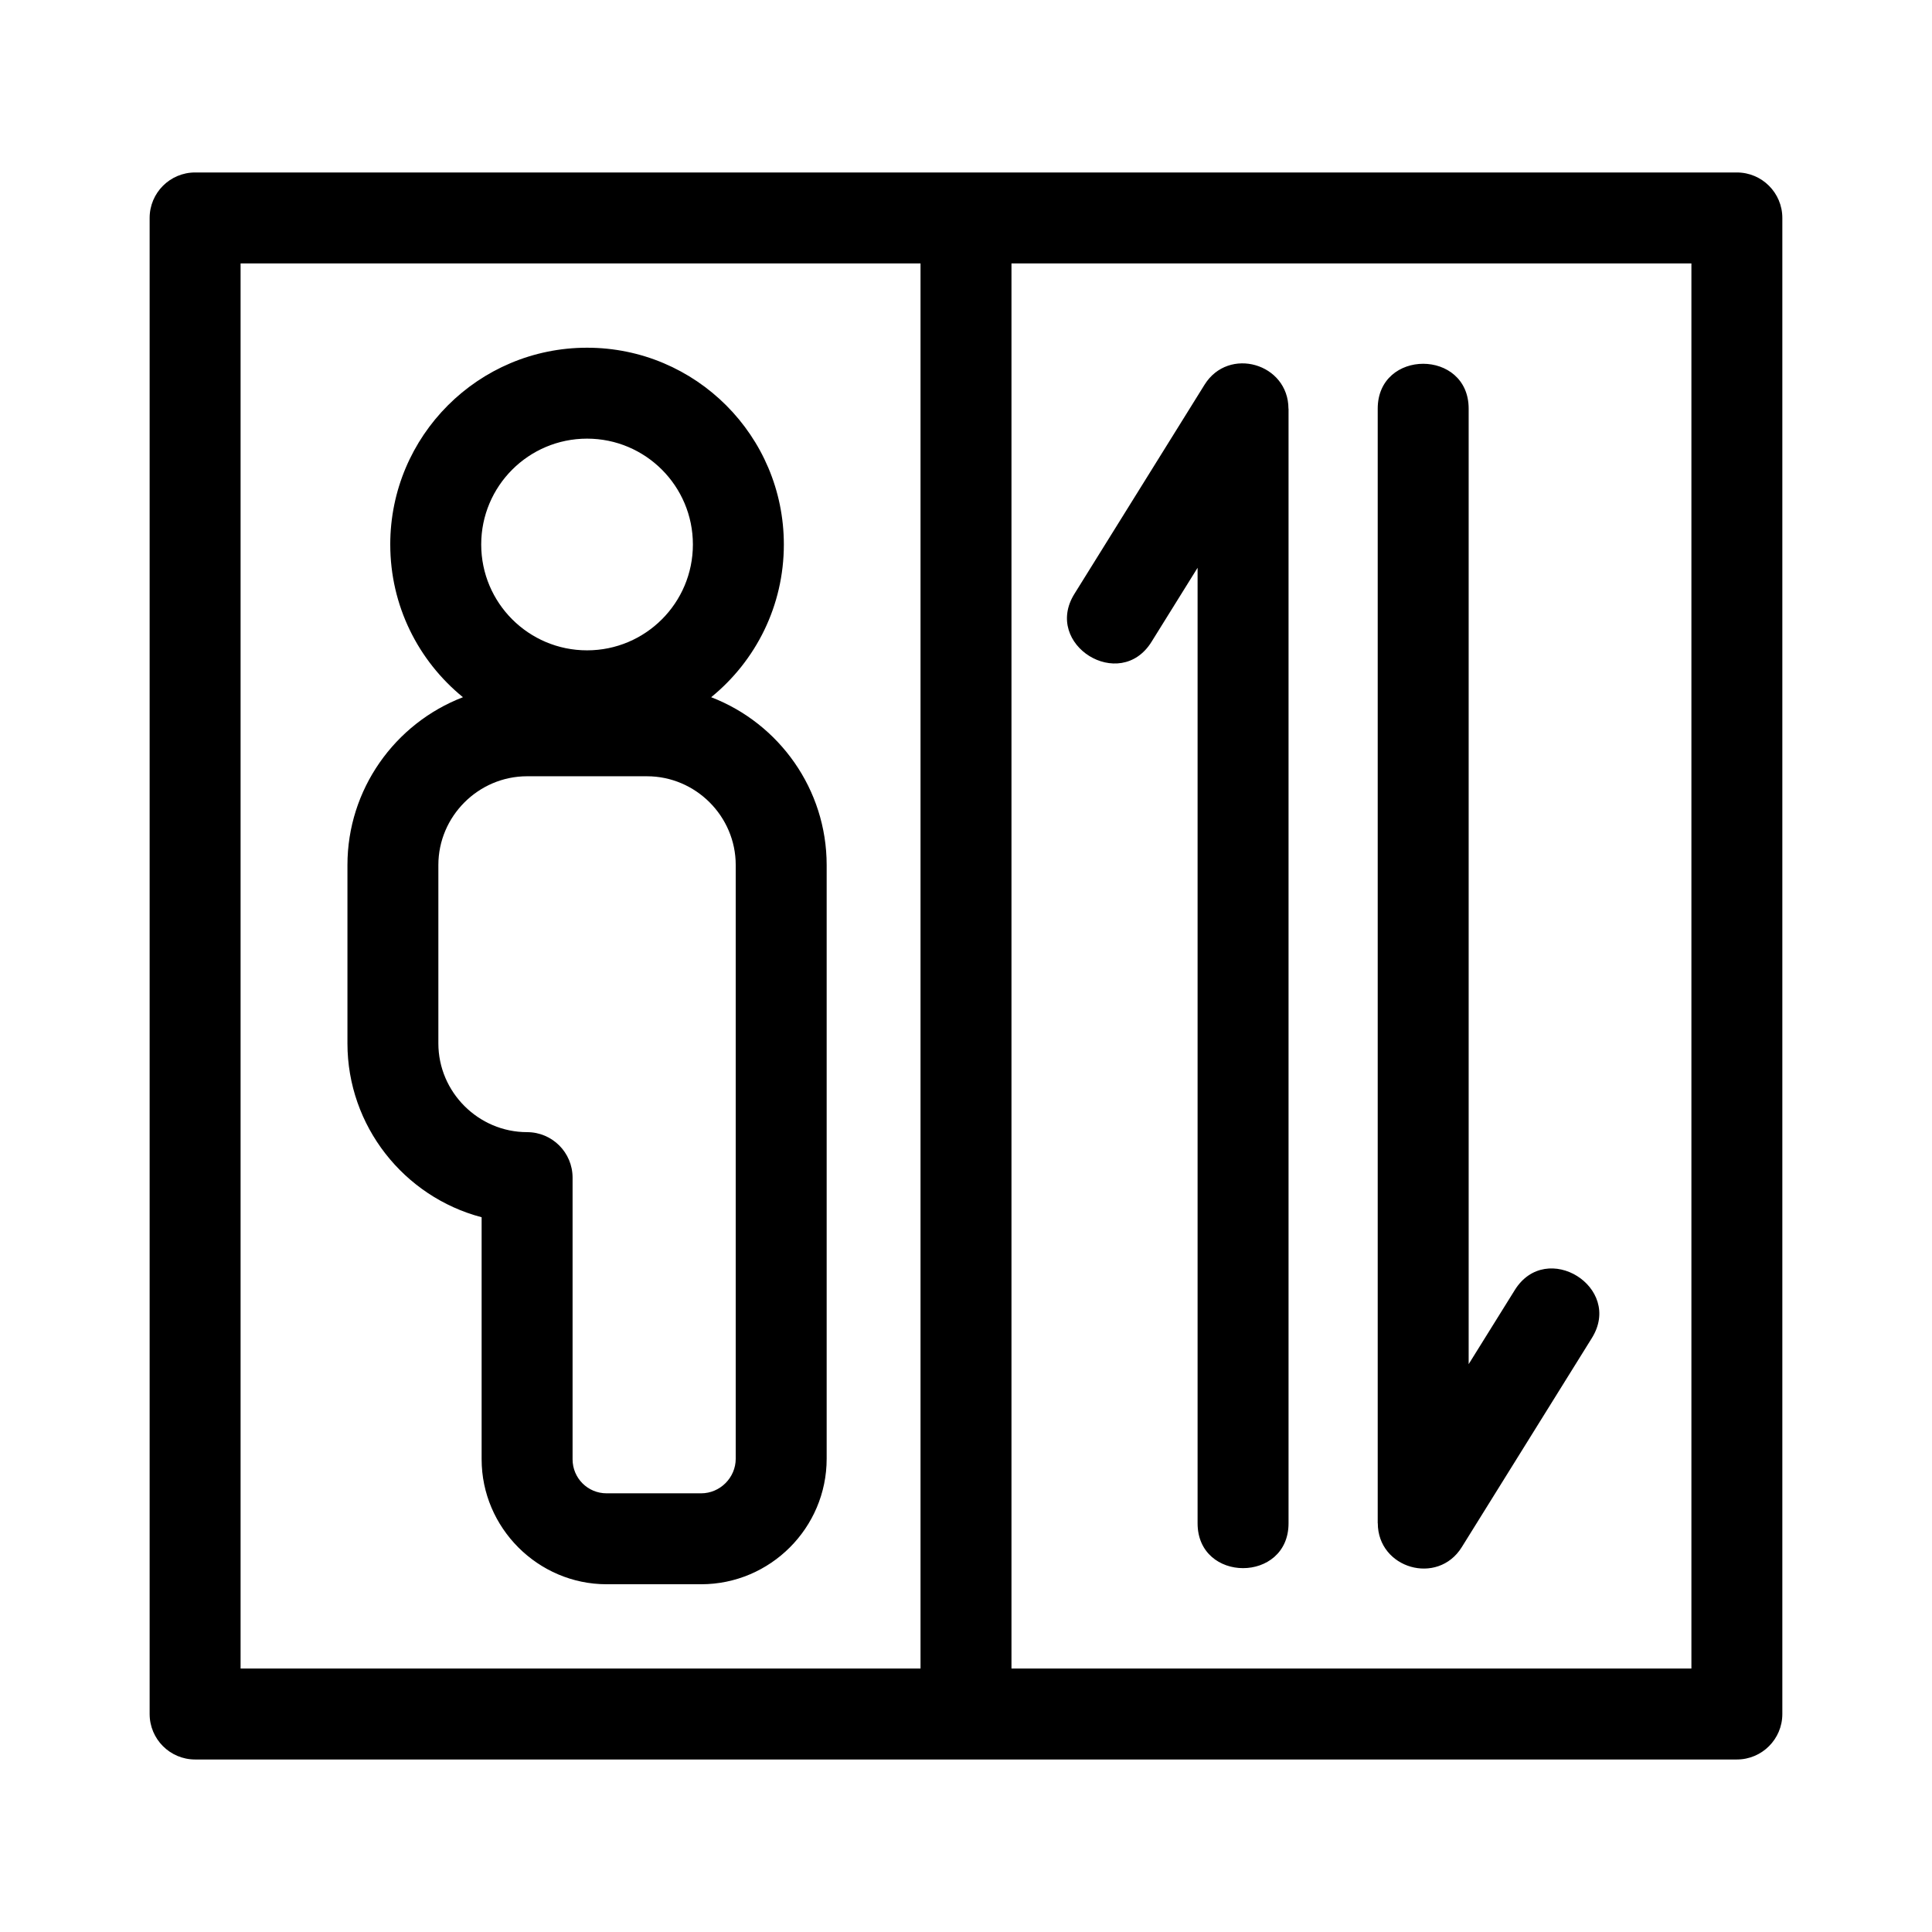
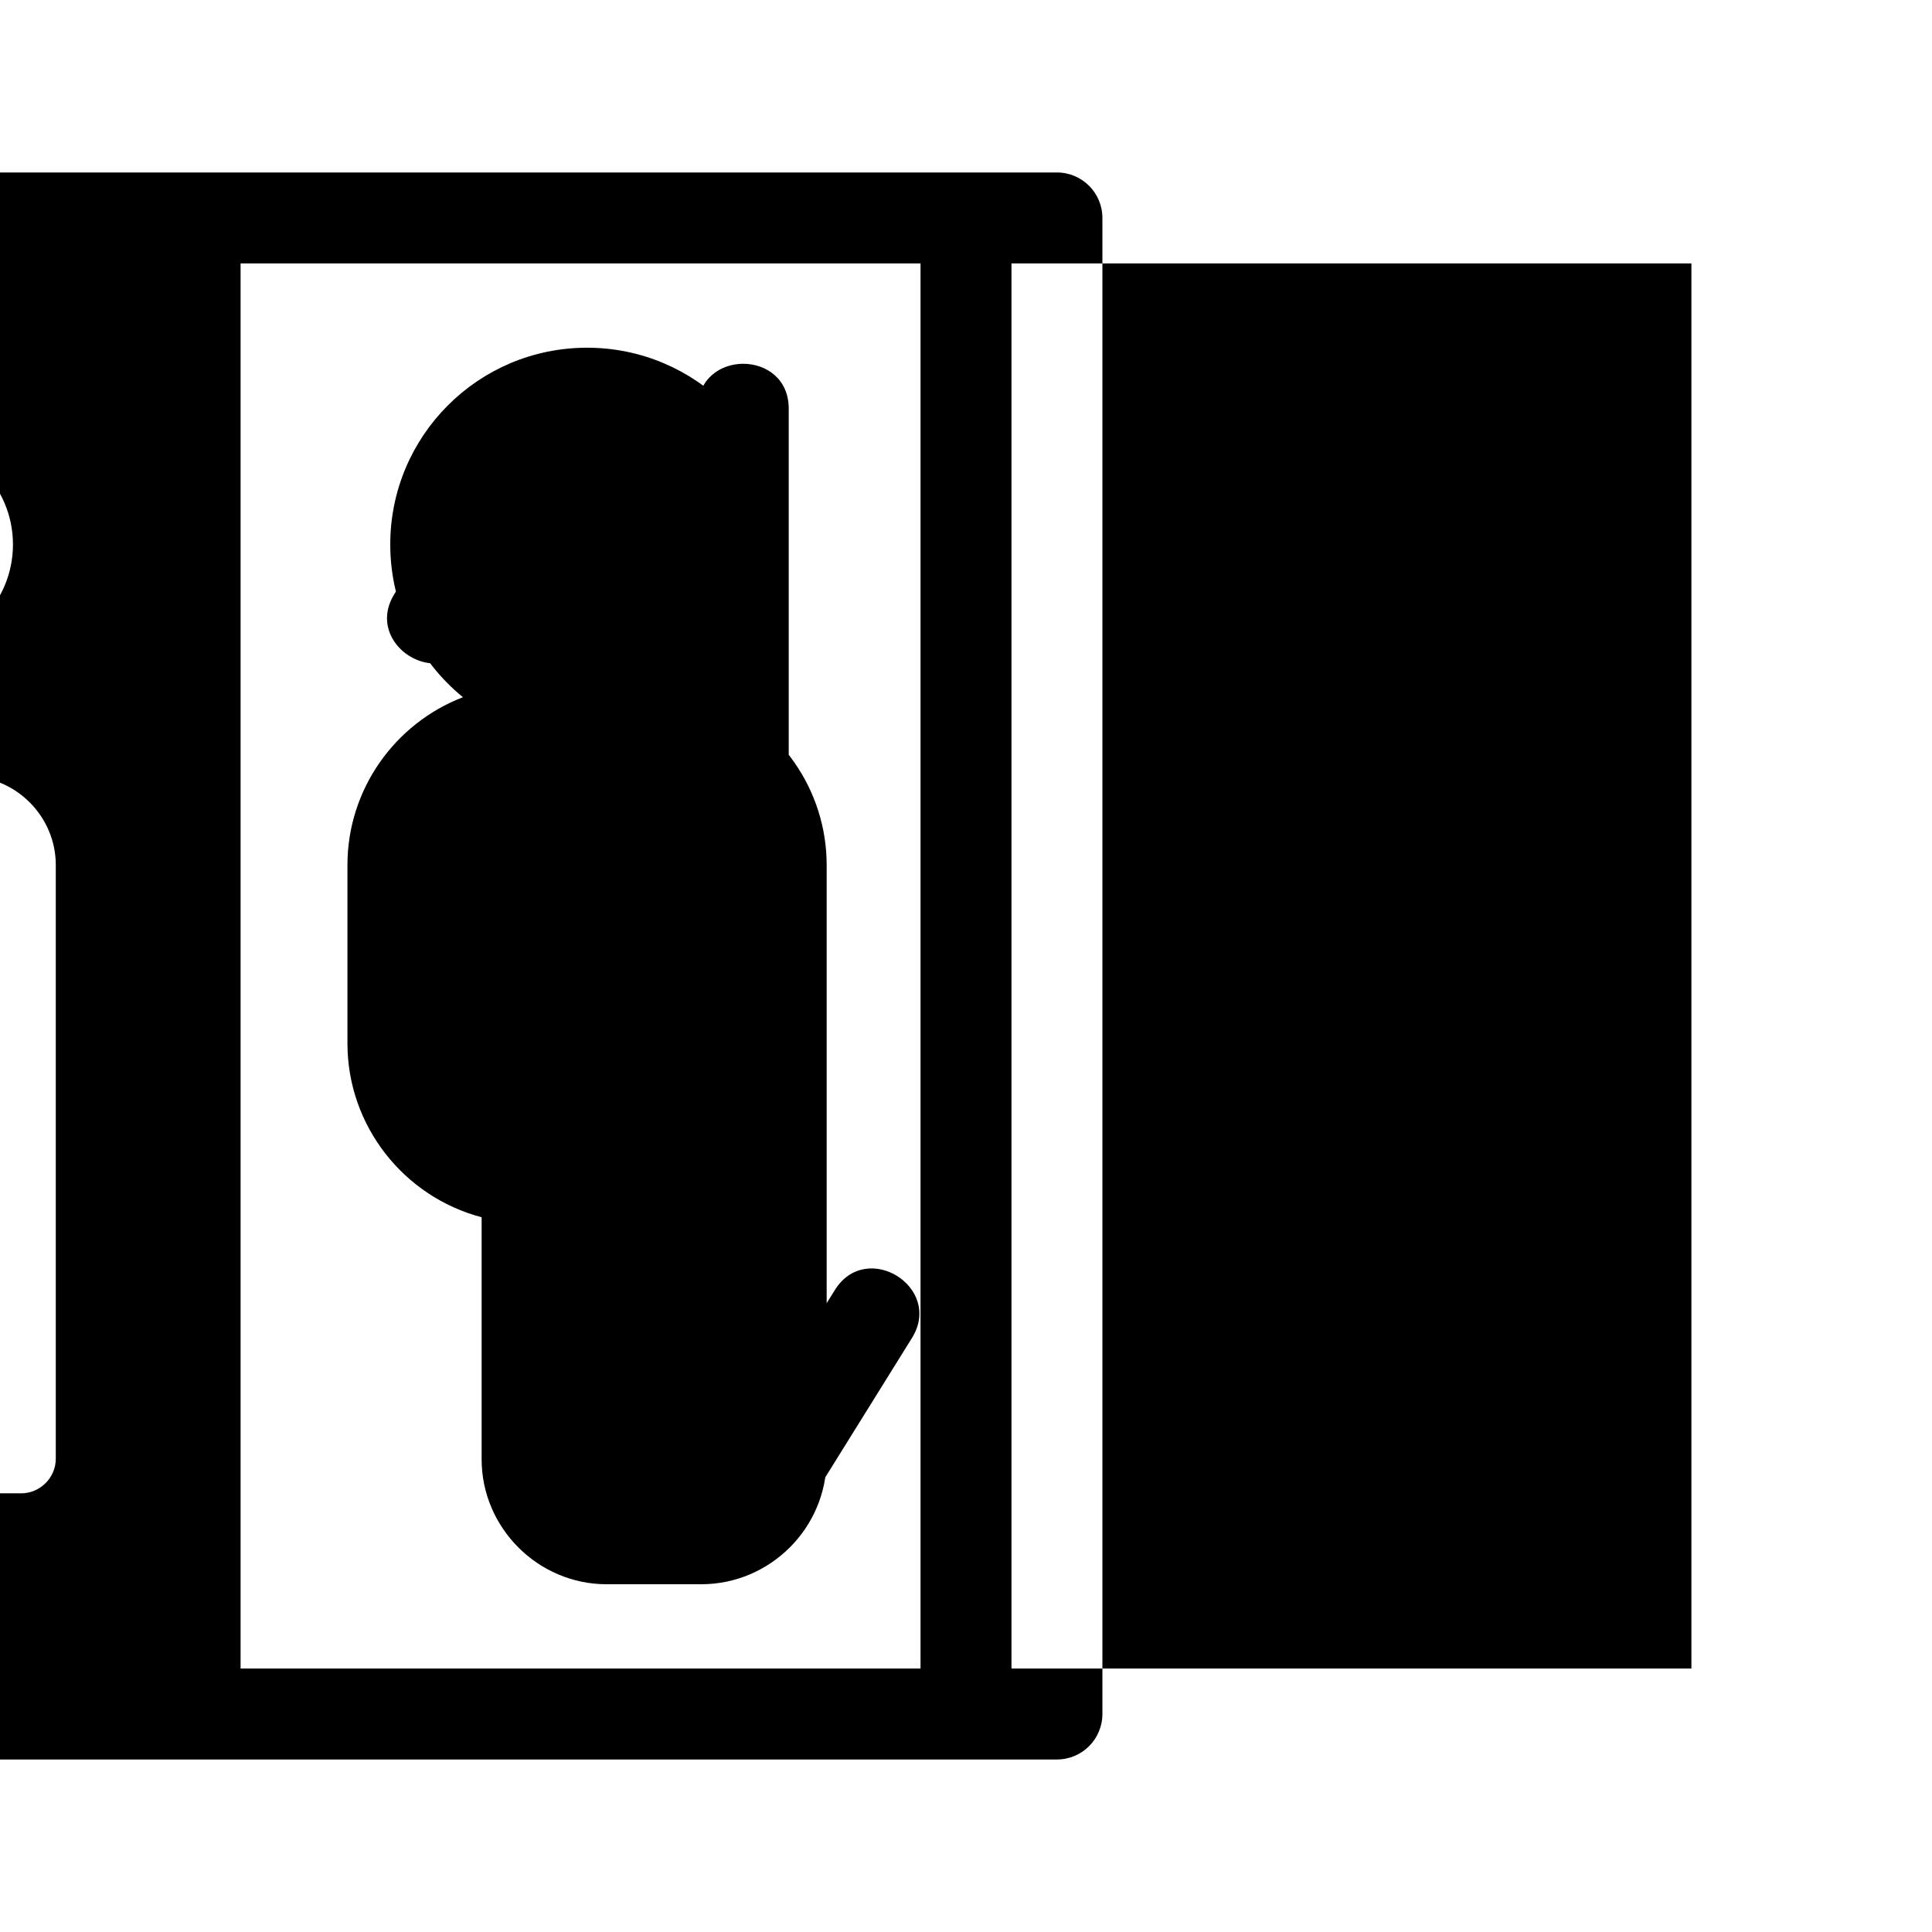
<svg xmlns="http://www.w3.org/2000/svg" fill="#000000" width="800px" height="800px" version="1.1" viewBox="144 144 512 512">
-   <path d="m247.42 288.3c0-28.801 23.355-52.152 52.156-52.152s52.152 23.352 52.152 52.152c0 16.223-7.402 30.812-19.262 40.469 18.109 6.969 30.609 24.488 30.609 44.461v157.35c0 18.32-14.941 33.262-33.262 33.262h-25.051c-18.18 0-33.125-14.949-33.125-33.125v-64.137c-20.617-5.422-35.559-24.219-35.559-46.062v-47.289c0-19.977 12.504-37.496 30.609-44.461-11.852-9.656-19.262-24.25-19.262-40.469zm164.63-74.484v372.36h180.19v-372.36zm-24.102 372.36v-372.36h-180.19v372.36zm61.207-272.07c-8.367 13.449-28.793 0.738-20.43-12.711l34.488-55.434c6.379-10.254 22.23-5.66 22.242 6.356h0.023v295.36c0 15.863-24.105 15.863-24.105 0v-253.21l-12.223 19.648zm96.281 171.77c8.367-13.449 28.793-0.738 20.43 12.711l-34.488 55.434c-6.379 10.254-22.23 5.66-22.25-6.356h-0.02v-295.36c0-15.863 24.102-15.863 24.102 0v253.21zm-349.73-296.17h408.58c6.652 0 12.051 5.398 12.051 12.051v396.47c0 6.66-5.398 12.055-12.051 12.055h-408.58c-6.652 0-12.051-5.398-12.051-12.055v-396.47c0-6.652 5.398-12.051 12.051-12.051zm103.87 70.539c-15.496 0-28.051 12.562-28.051 28.051 0 15.496 12.562 28.051 28.051 28.051s28.047-12.555 28.047-28.051c0-15.488-12.555-28.051-28.047-28.051zm15.887 89.473h-31.781c-12.902 0-23.512 10.609-23.512 23.512v47.289c0 12.906 10.609 23.512 23.512 23.512 6.66 0 12.055 5.398 12.055 12.051v74.637c0 5.004 4.016 9.027 9.02 9.027h25.051c5.016 0 9.164-4.152 9.164-9.164v-157.35c0-12.906-10.605-23.512-23.512-23.512z" />
+   <path d="m247.42 288.3c0-28.801 23.355-52.152 52.156-52.152s52.152 23.352 52.152 52.152c0 16.223-7.402 30.812-19.262 40.469 18.109 6.969 30.609 24.488 30.609 44.461v157.35c0 18.32-14.941 33.262-33.262 33.262h-25.051c-18.18 0-33.125-14.949-33.125-33.125v-64.137c-20.617-5.422-35.559-24.219-35.559-46.062v-47.289c0-19.977 12.504-37.496 30.609-44.461-11.852-9.656-19.262-24.25-19.262-40.469zm164.63-74.484v372.36h180.19v-372.36zm-24.102 372.36v-372.36h-180.19v372.36m61.207-272.07c-8.367 13.449-28.793 0.738-20.43-12.711l34.488-55.434c6.379-10.254 22.23-5.66 22.242 6.356h0.023v295.36c0 15.863-24.105 15.863-24.105 0v-253.21l-12.223 19.648zm96.281 171.77c8.367-13.449 28.793-0.738 20.43 12.711l-34.488 55.434c-6.379 10.254-22.23 5.66-22.25-6.356h-0.02v-295.36c0-15.863 24.102-15.863 24.102 0v253.21zm-349.73-296.17h408.58c6.652 0 12.051 5.398 12.051 12.051v396.47c0 6.66-5.398 12.055-12.051 12.055h-408.58c-6.652 0-12.051-5.398-12.051-12.055v-396.47c0-6.652 5.398-12.051 12.051-12.051zm103.87 70.539c-15.496 0-28.051 12.562-28.051 28.051 0 15.496 12.562 28.051 28.051 28.051s28.047-12.555 28.047-28.051c0-15.488-12.555-28.051-28.047-28.051zm15.887 89.473h-31.781c-12.902 0-23.512 10.609-23.512 23.512v47.289c0 12.906 10.609 23.512 23.512 23.512 6.66 0 12.055 5.398 12.055 12.051v74.637c0 5.004 4.016 9.027 9.02 9.027h25.051c5.016 0 9.164-4.152 9.164-9.164v-157.35c0-12.906-10.605-23.512-23.512-23.512z" />
</svg>